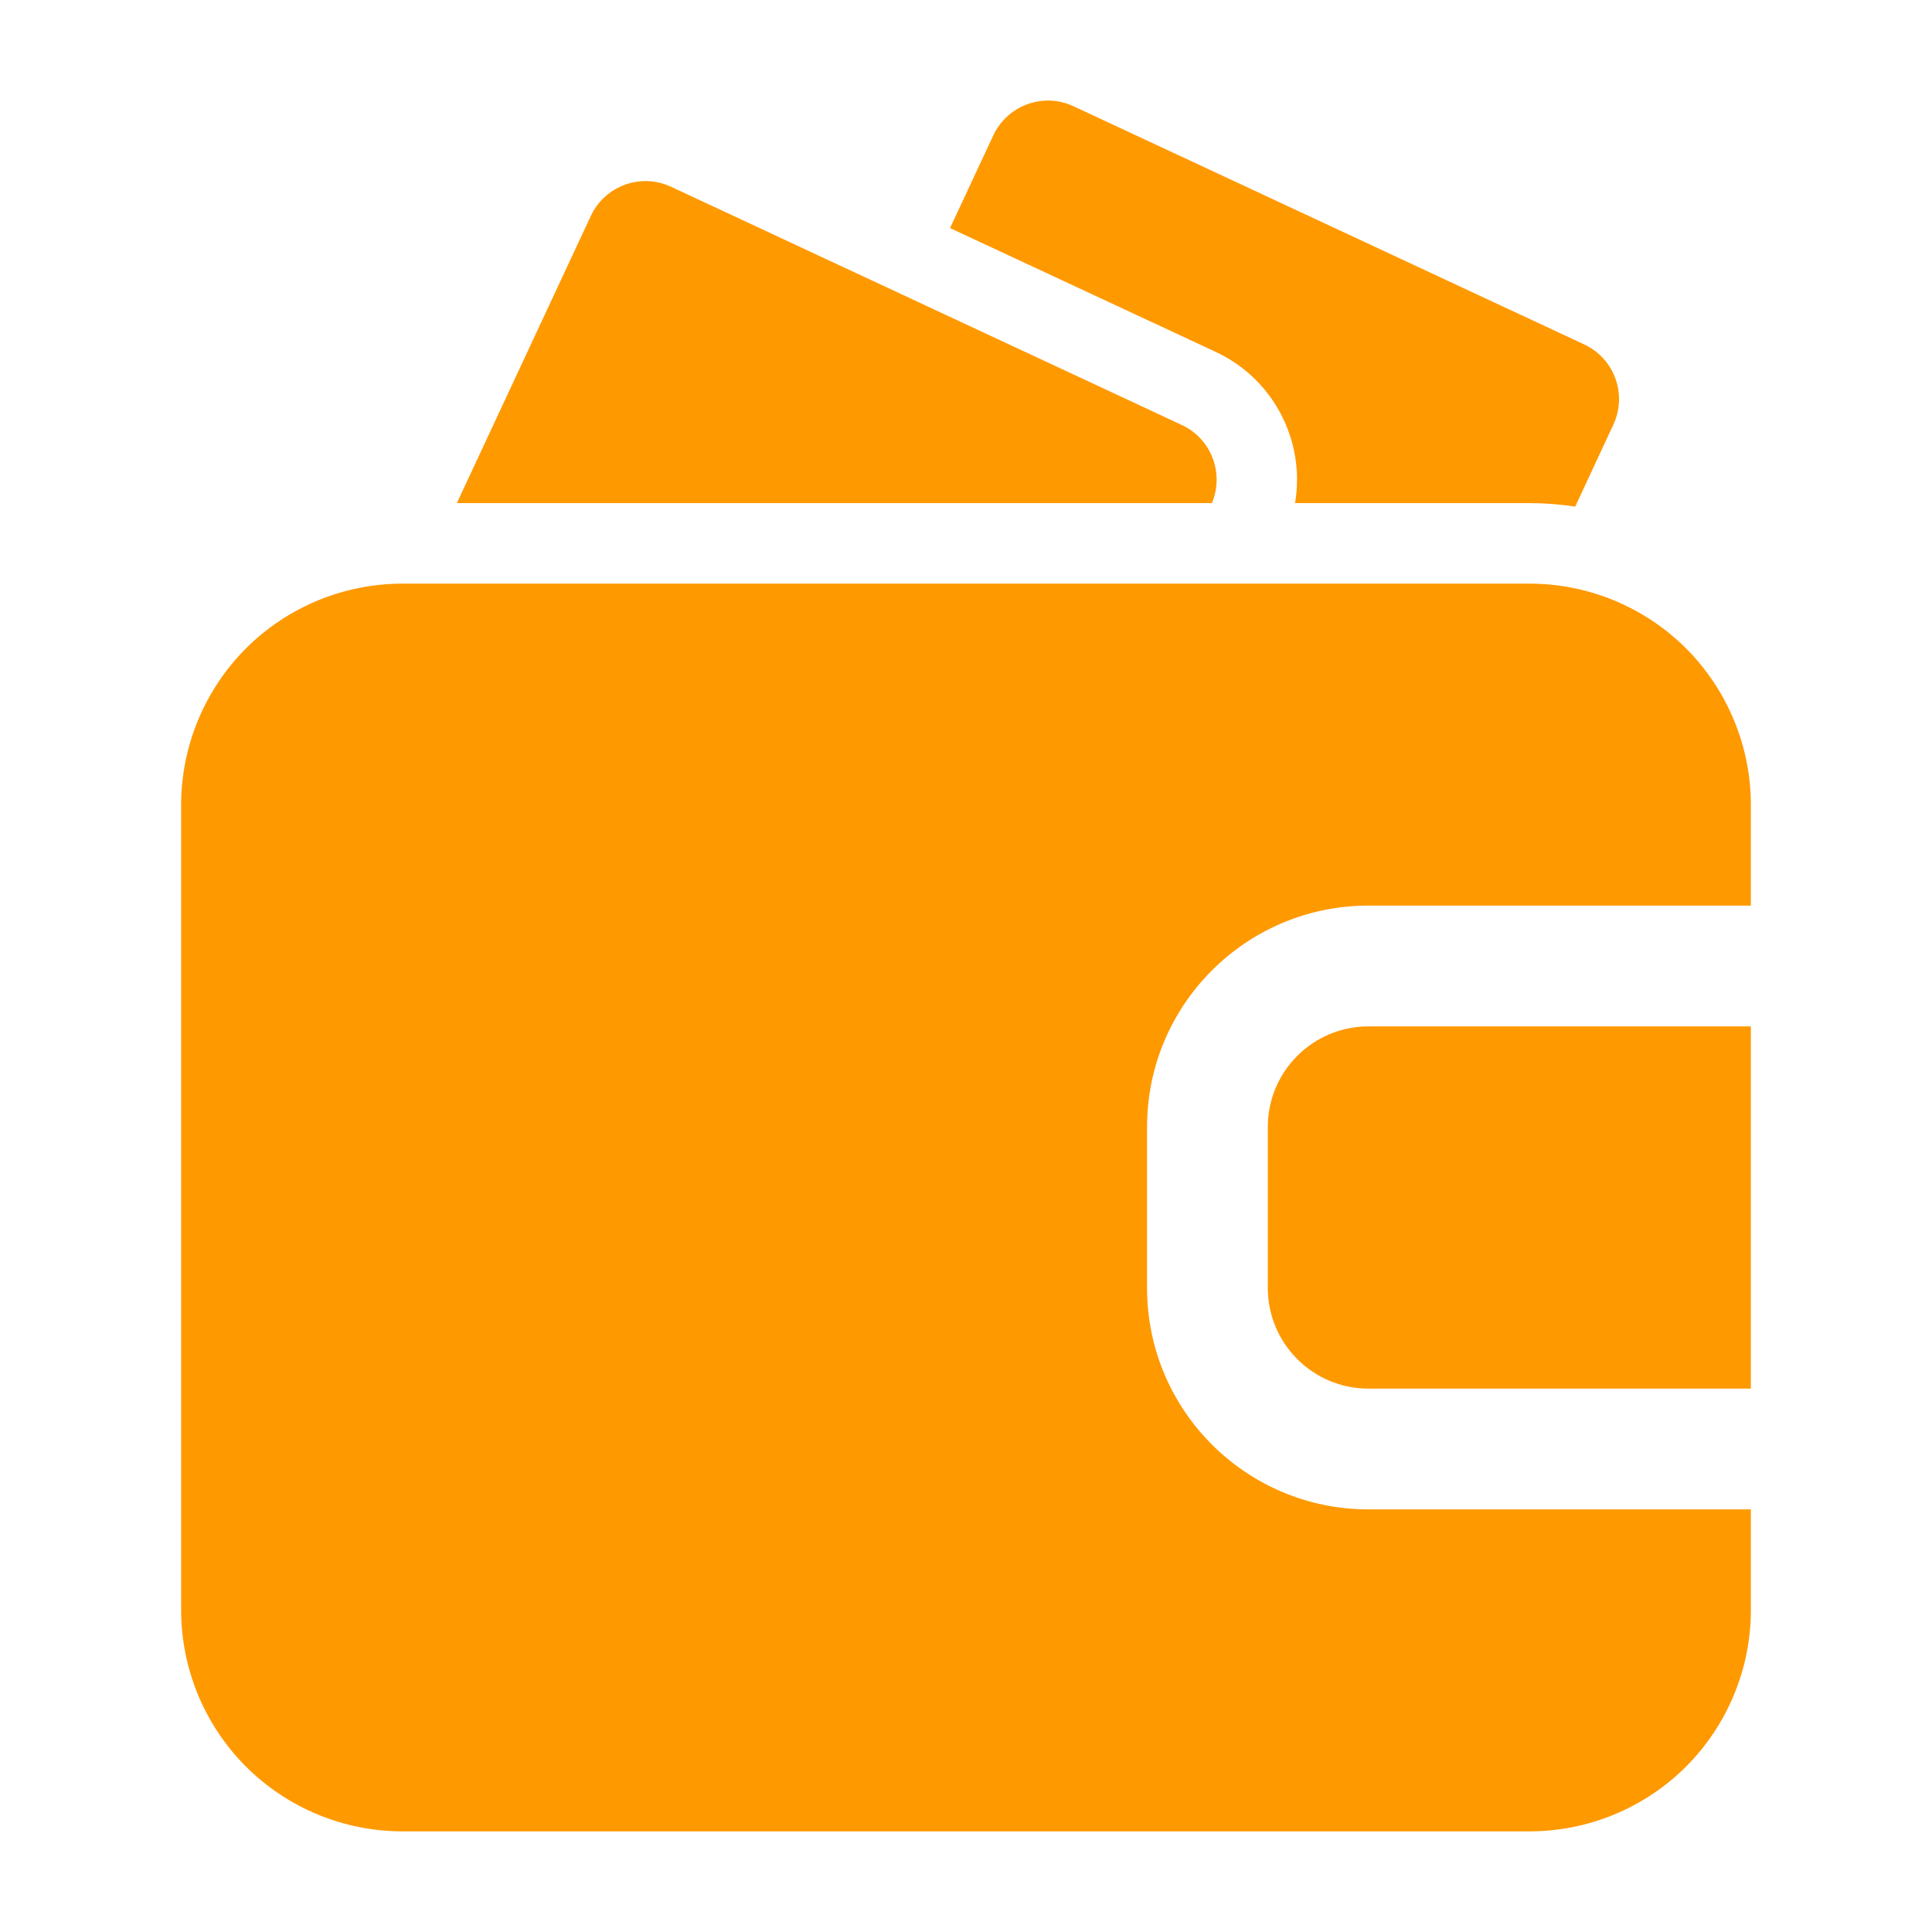
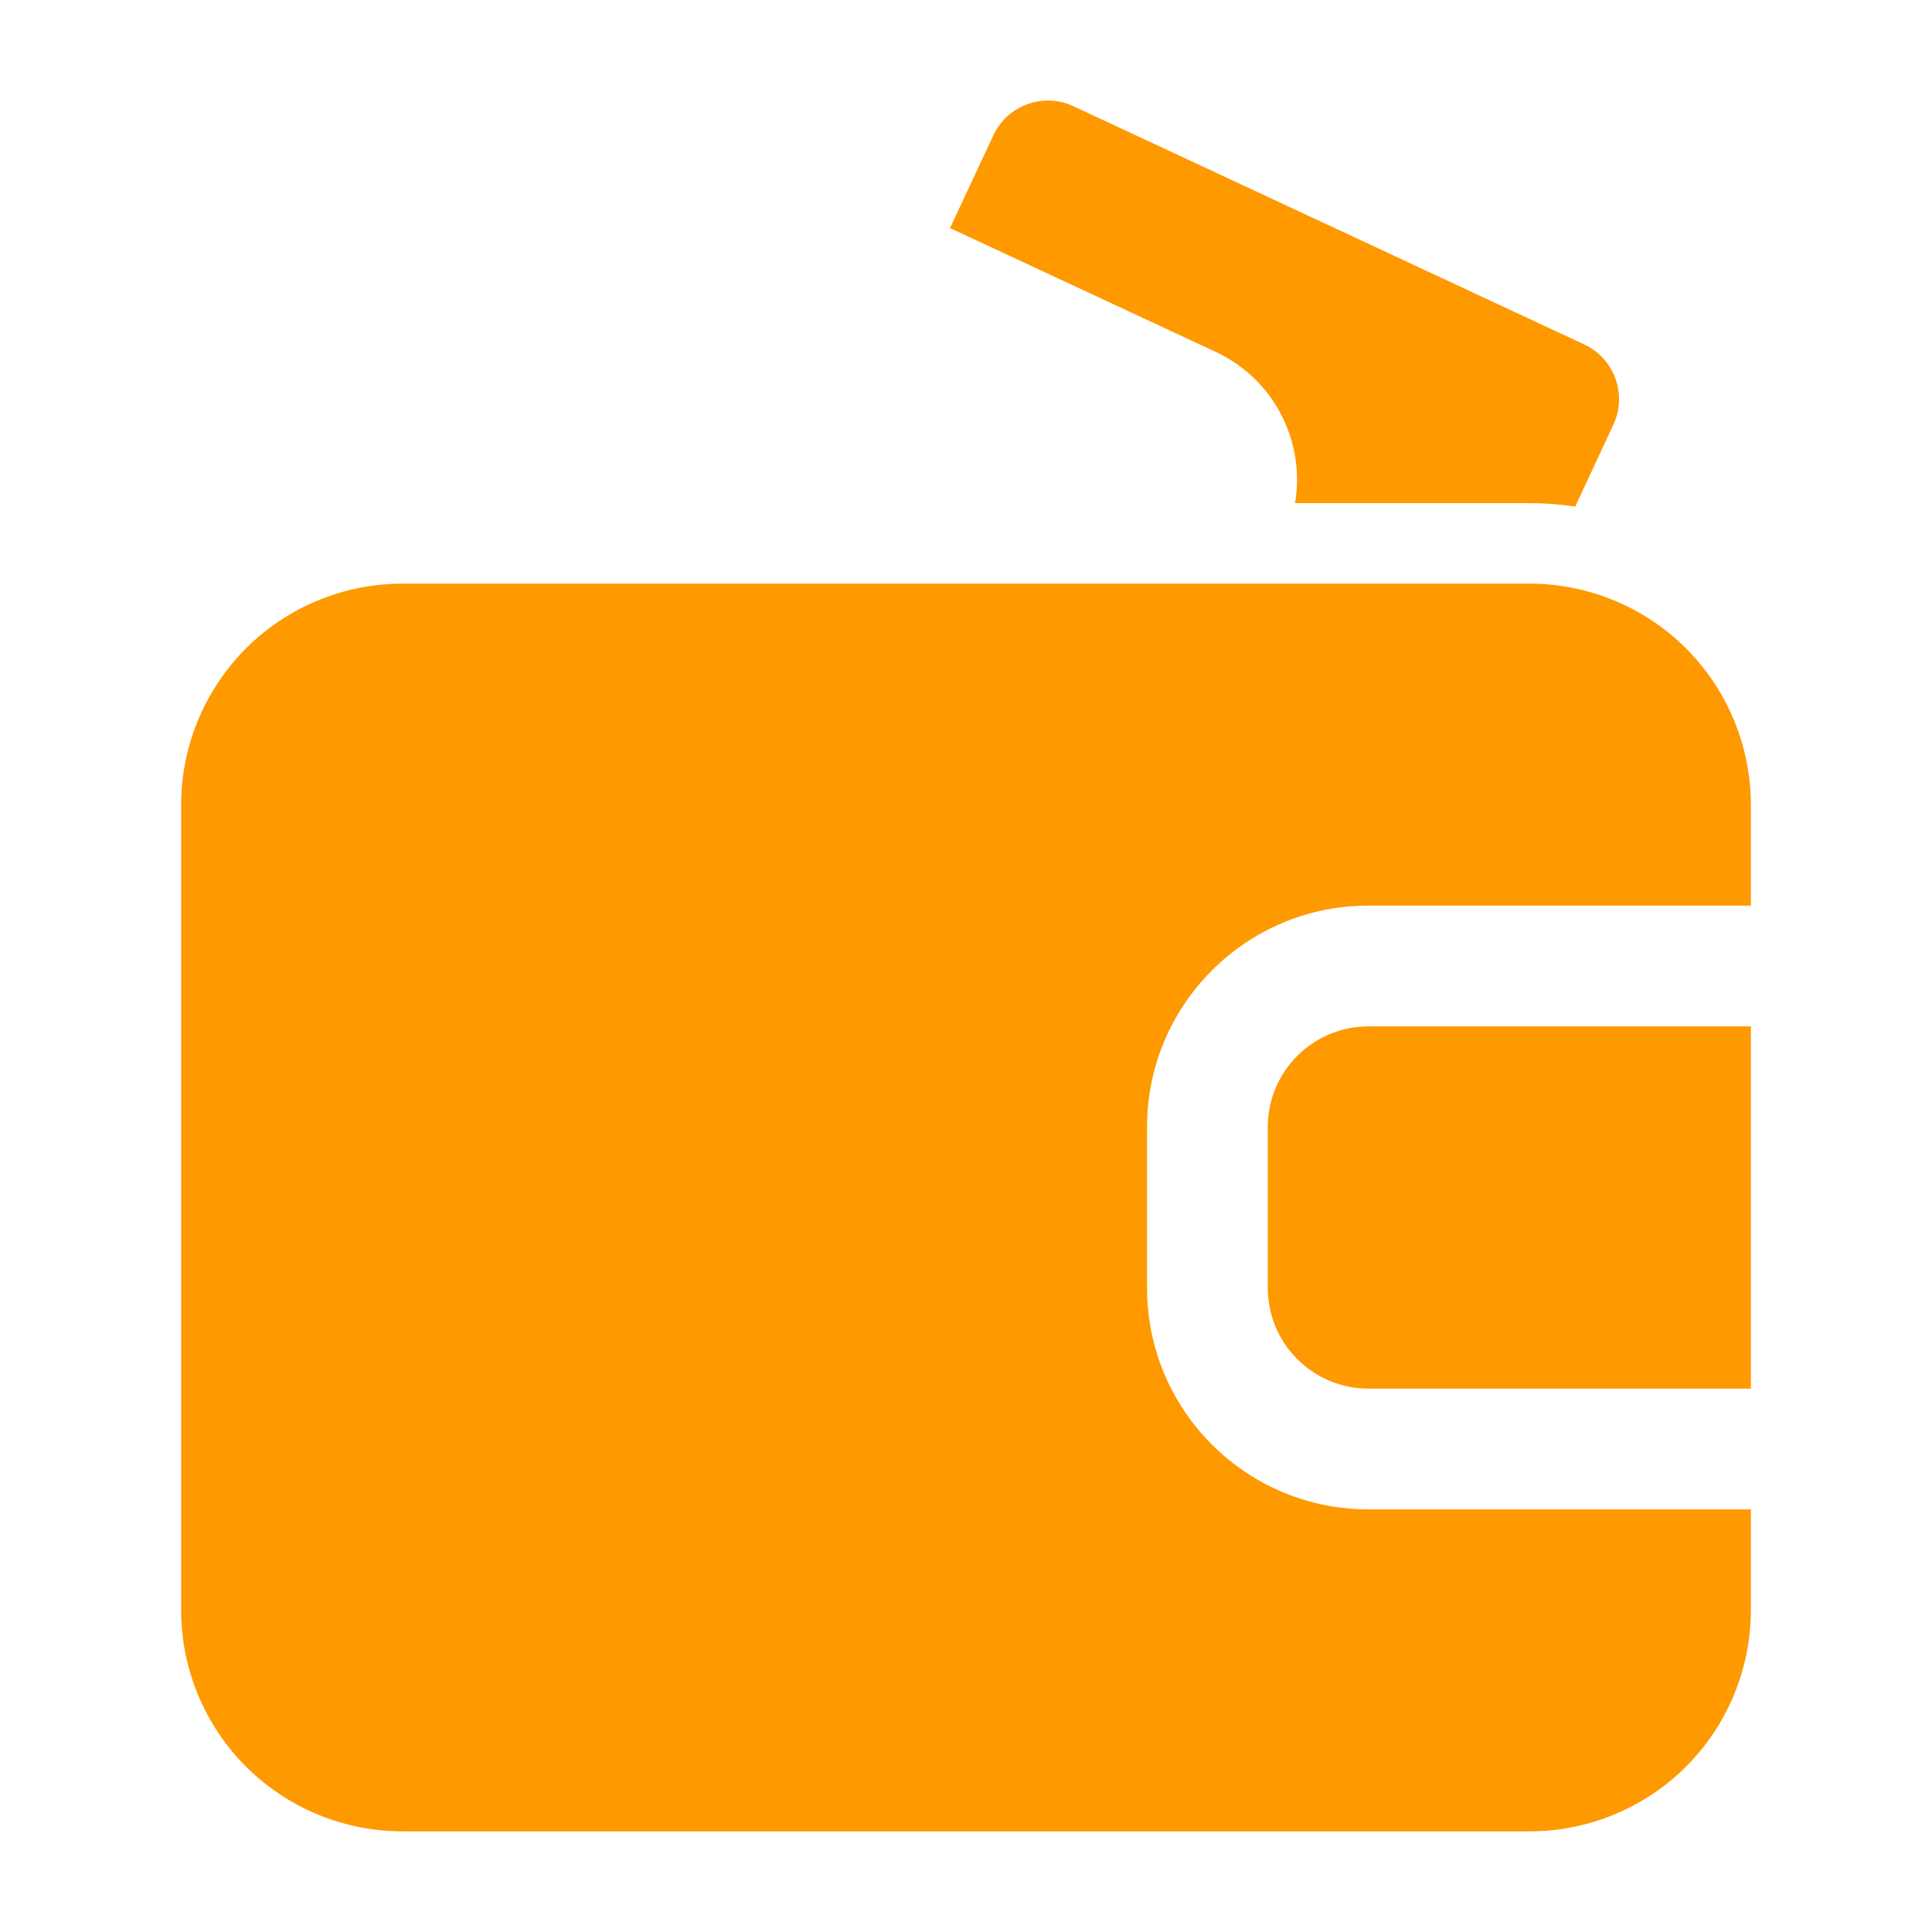
<svg xmlns="http://www.w3.org/2000/svg" id="Ebene_1" data-name="Ebene 1" viewBox="0 0 512 512">
  <defs>
    <style>
      .cls-1 {
        fill: #f90;
        fill-rule: evenodd;
      }
    </style>
  </defs>
  <g id="Icon">
    <g>
      <path class="cls-1" d="M362.65,240h101.35v-26.67c0-15.55-6.19-30.48-17.17-41.49-11.01-10.99-25.94-17.17-41.5-17.17H106.67c-15.56,0-30.49,6.18-41.5,17.17-10.98,11.01-17.17,25.94-17.17,41.49v213.34c0,15.55,6.19,30.48,17.17,41.49,11.01,10.99,25.94,17.17,41.5,17.17h298.66c15.56,0,30.49-6.18,41.5-17.17,10.98-11.01,17.17-25.94,17.17-41.49v-26.67h-101.35c-32.41,0-58.67-26.26-58.67-58.67v-42.66c0-32.41,26.26-58.67,58.67-58.67Z" />
      <path class="cls-1" d="M464,272v96h-101.35c-14.72,0-26.67-11.95-26.67-26.67v-42.66c0-14.72,11.95-26.67,26.67-26.67h101.35Z" />
      <path class="cls-1" d="M343.21,133.33h62.12c4.07,0,8.13.32,12.12.92l10.11-21.72c3.73-8,.28-17.51-7.72-21.25l-135.36-63.13c-8-3.73-17.51-.26-21.25,7.74l-11.46,24.55,70.4,32.81c15.57,7.27,23.79,23.91,21.03,40.06h0Z" />
-       <path class="cls-1" d="M121.07,133.33h200.09c3.33-7.89-.15-17.07-7.98-20.71l-135.36-63.13c-8-3.73-17.51-.26-21.25,7.74l-35.5,76.1Z" />
    </g>
  </g>
</svg>